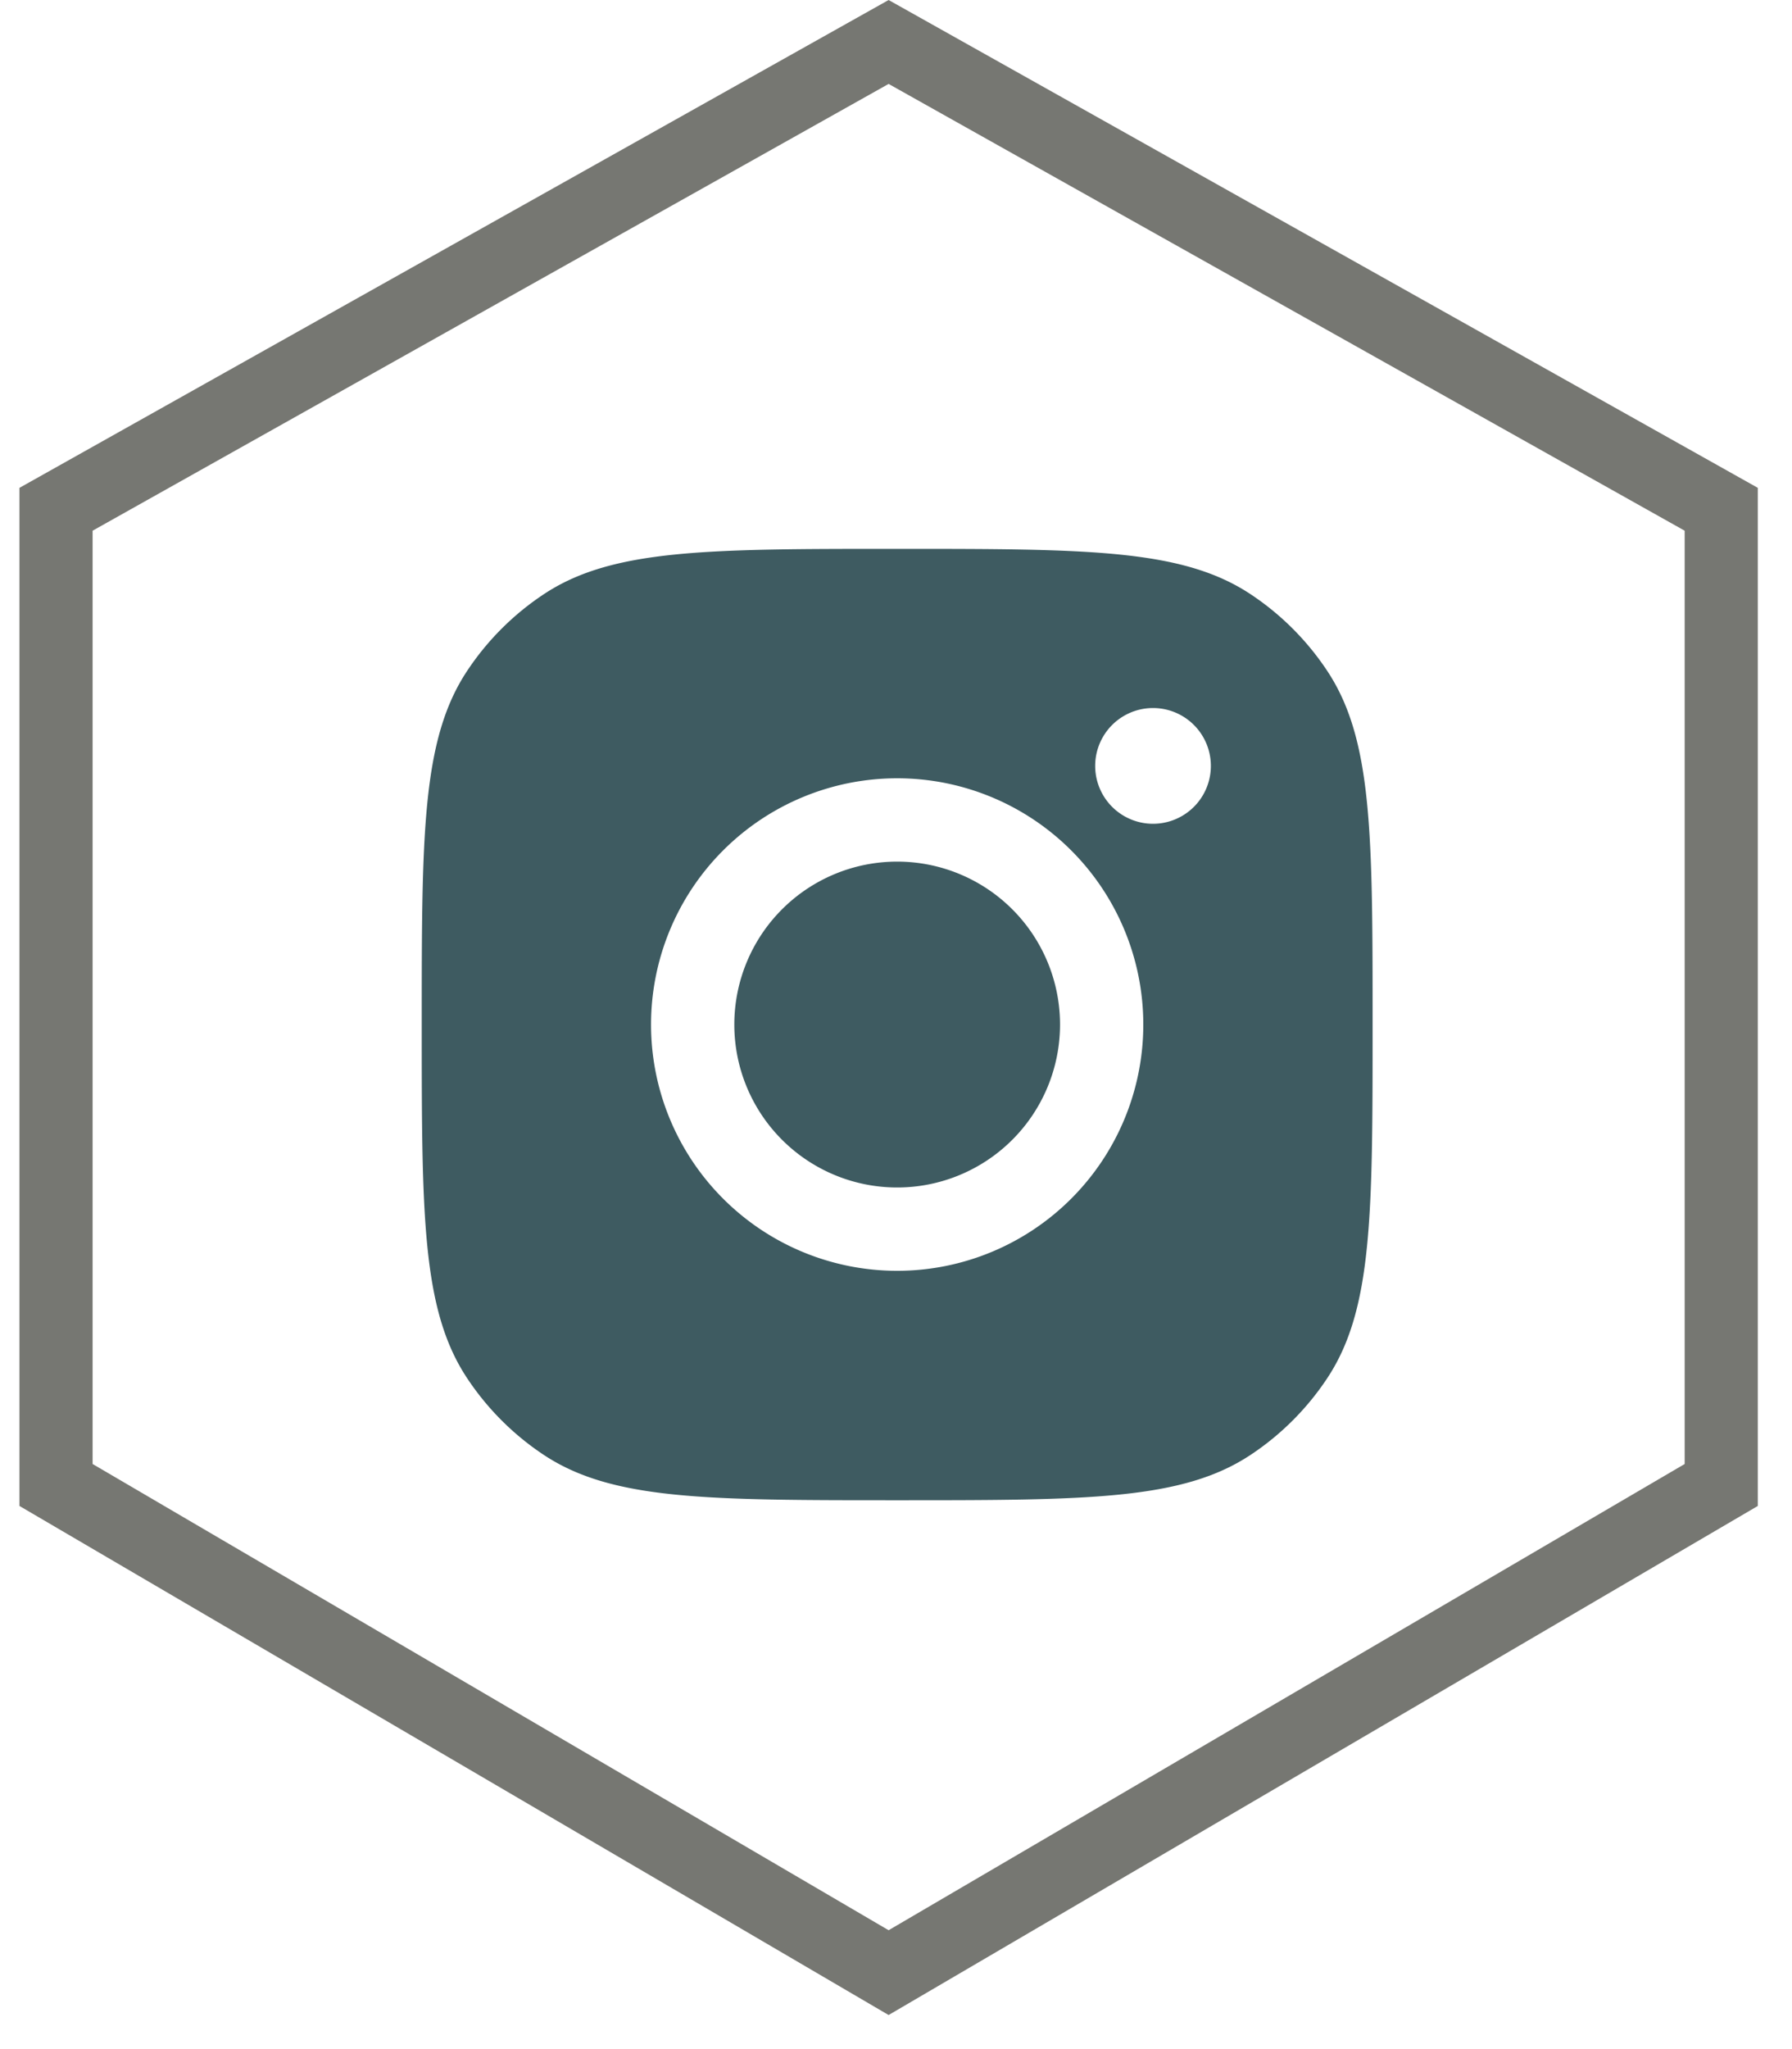
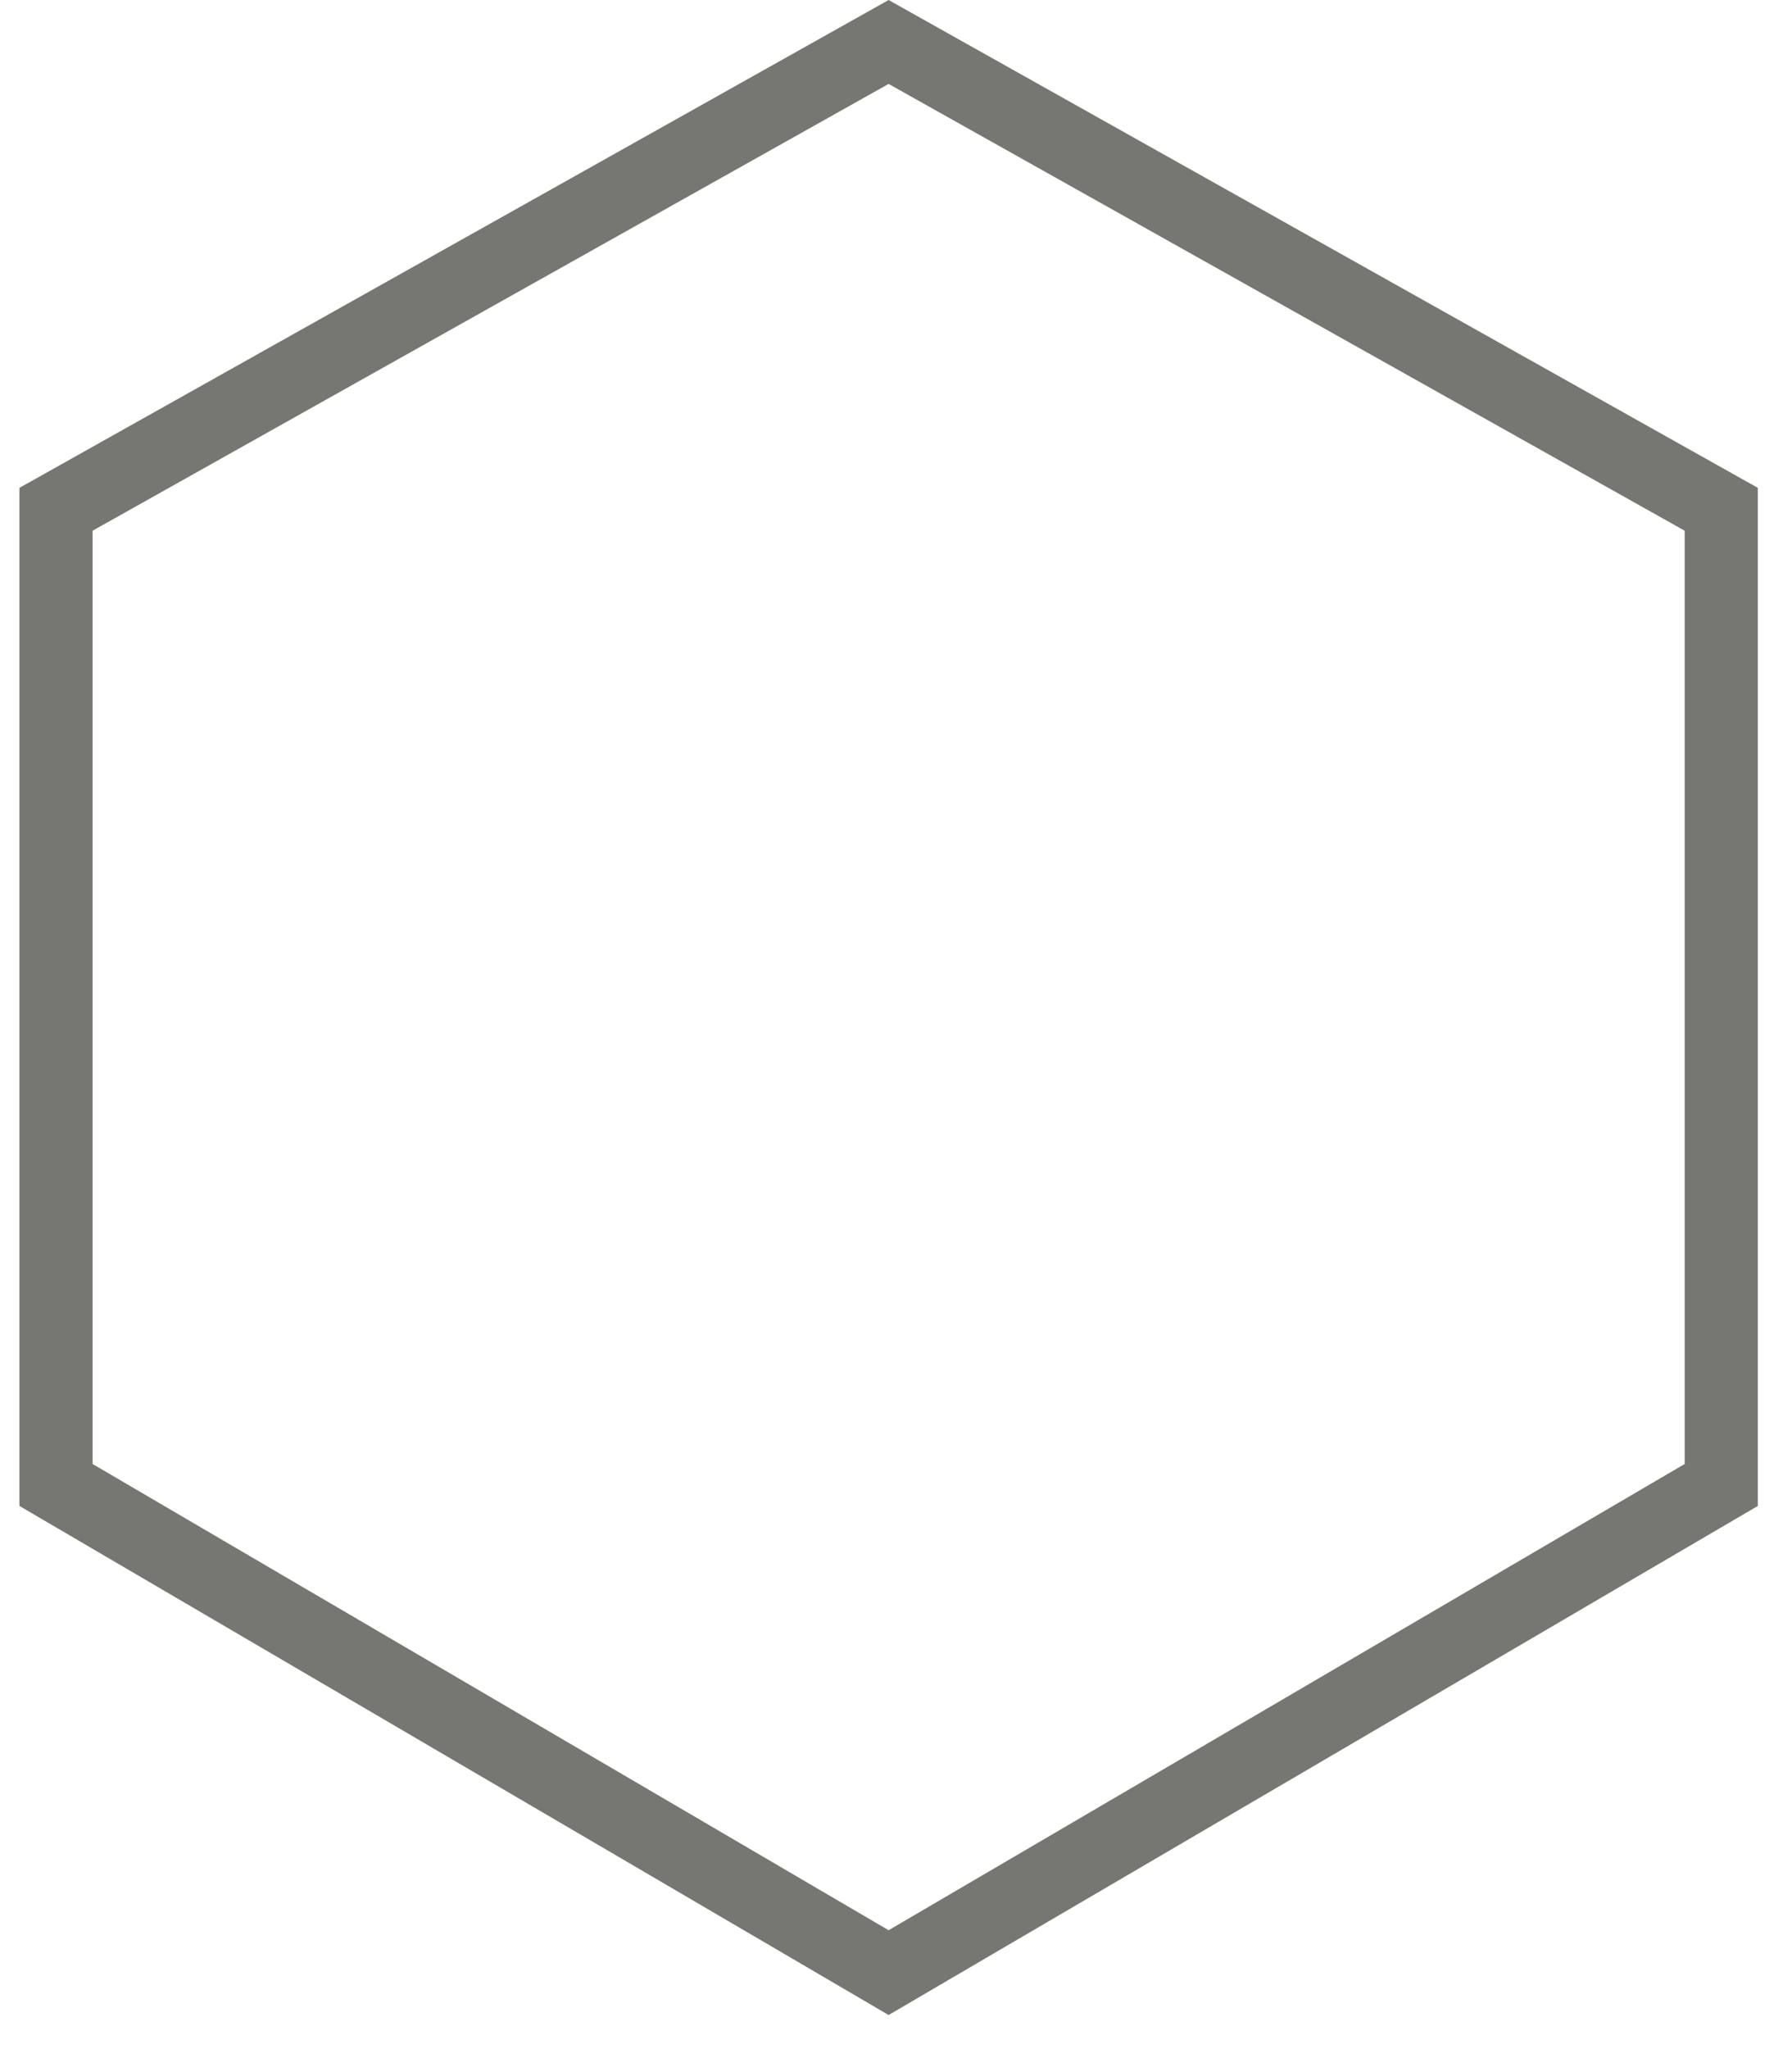
<svg xmlns="http://www.w3.org/2000/svg" width="49" height="56" fill="none">
  <path d="m24.298 1.147 22.767 12.771v26.665L24.298 53.91 1.532 40.583V13.918L24.298 1.147Z" stroke="#767772" stroke-width="2" />
-   <path fill-rule="evenodd" clip-rule="evenodd" d="M11.532 28c0-5.193 0-7.79 1.238-9.66a7.452 7.452 0 0 1 2.103-2.103C16.743 15 19.339 15 24.533 15c5.192 0 7.789 0 9.659 1.237a7.453 7.453 0 0 1 2.103 2.103c1.237 1.87 1.237 4.467 1.237 9.66 0 5.193 0 7.79-1.237 9.66a7.453 7.453 0 0 1-2.103 2.103C32.322 41 29.725 41 24.532 41c-5.193 0-7.79 0-9.66-1.237a7.452 7.452 0 0 1-2.102-2.103c-1.238-1.87-1.238-4.467-1.238-9.66Zm19.73 0a6.73 6.73 0 1 1-13.46 0 6.73 6.73 0 0 1 13.46 0Zm-6.73 4.453a4.453 4.453 0 1 0 0-8.906 4.453 4.453 0 0 0 0 8.906Zm6.996-9.94a1.581 1.581 0 1 0 0-3.163 1.581 1.581 0 0 0 0 3.163Z" fill="#3E5B61" />
</svg>